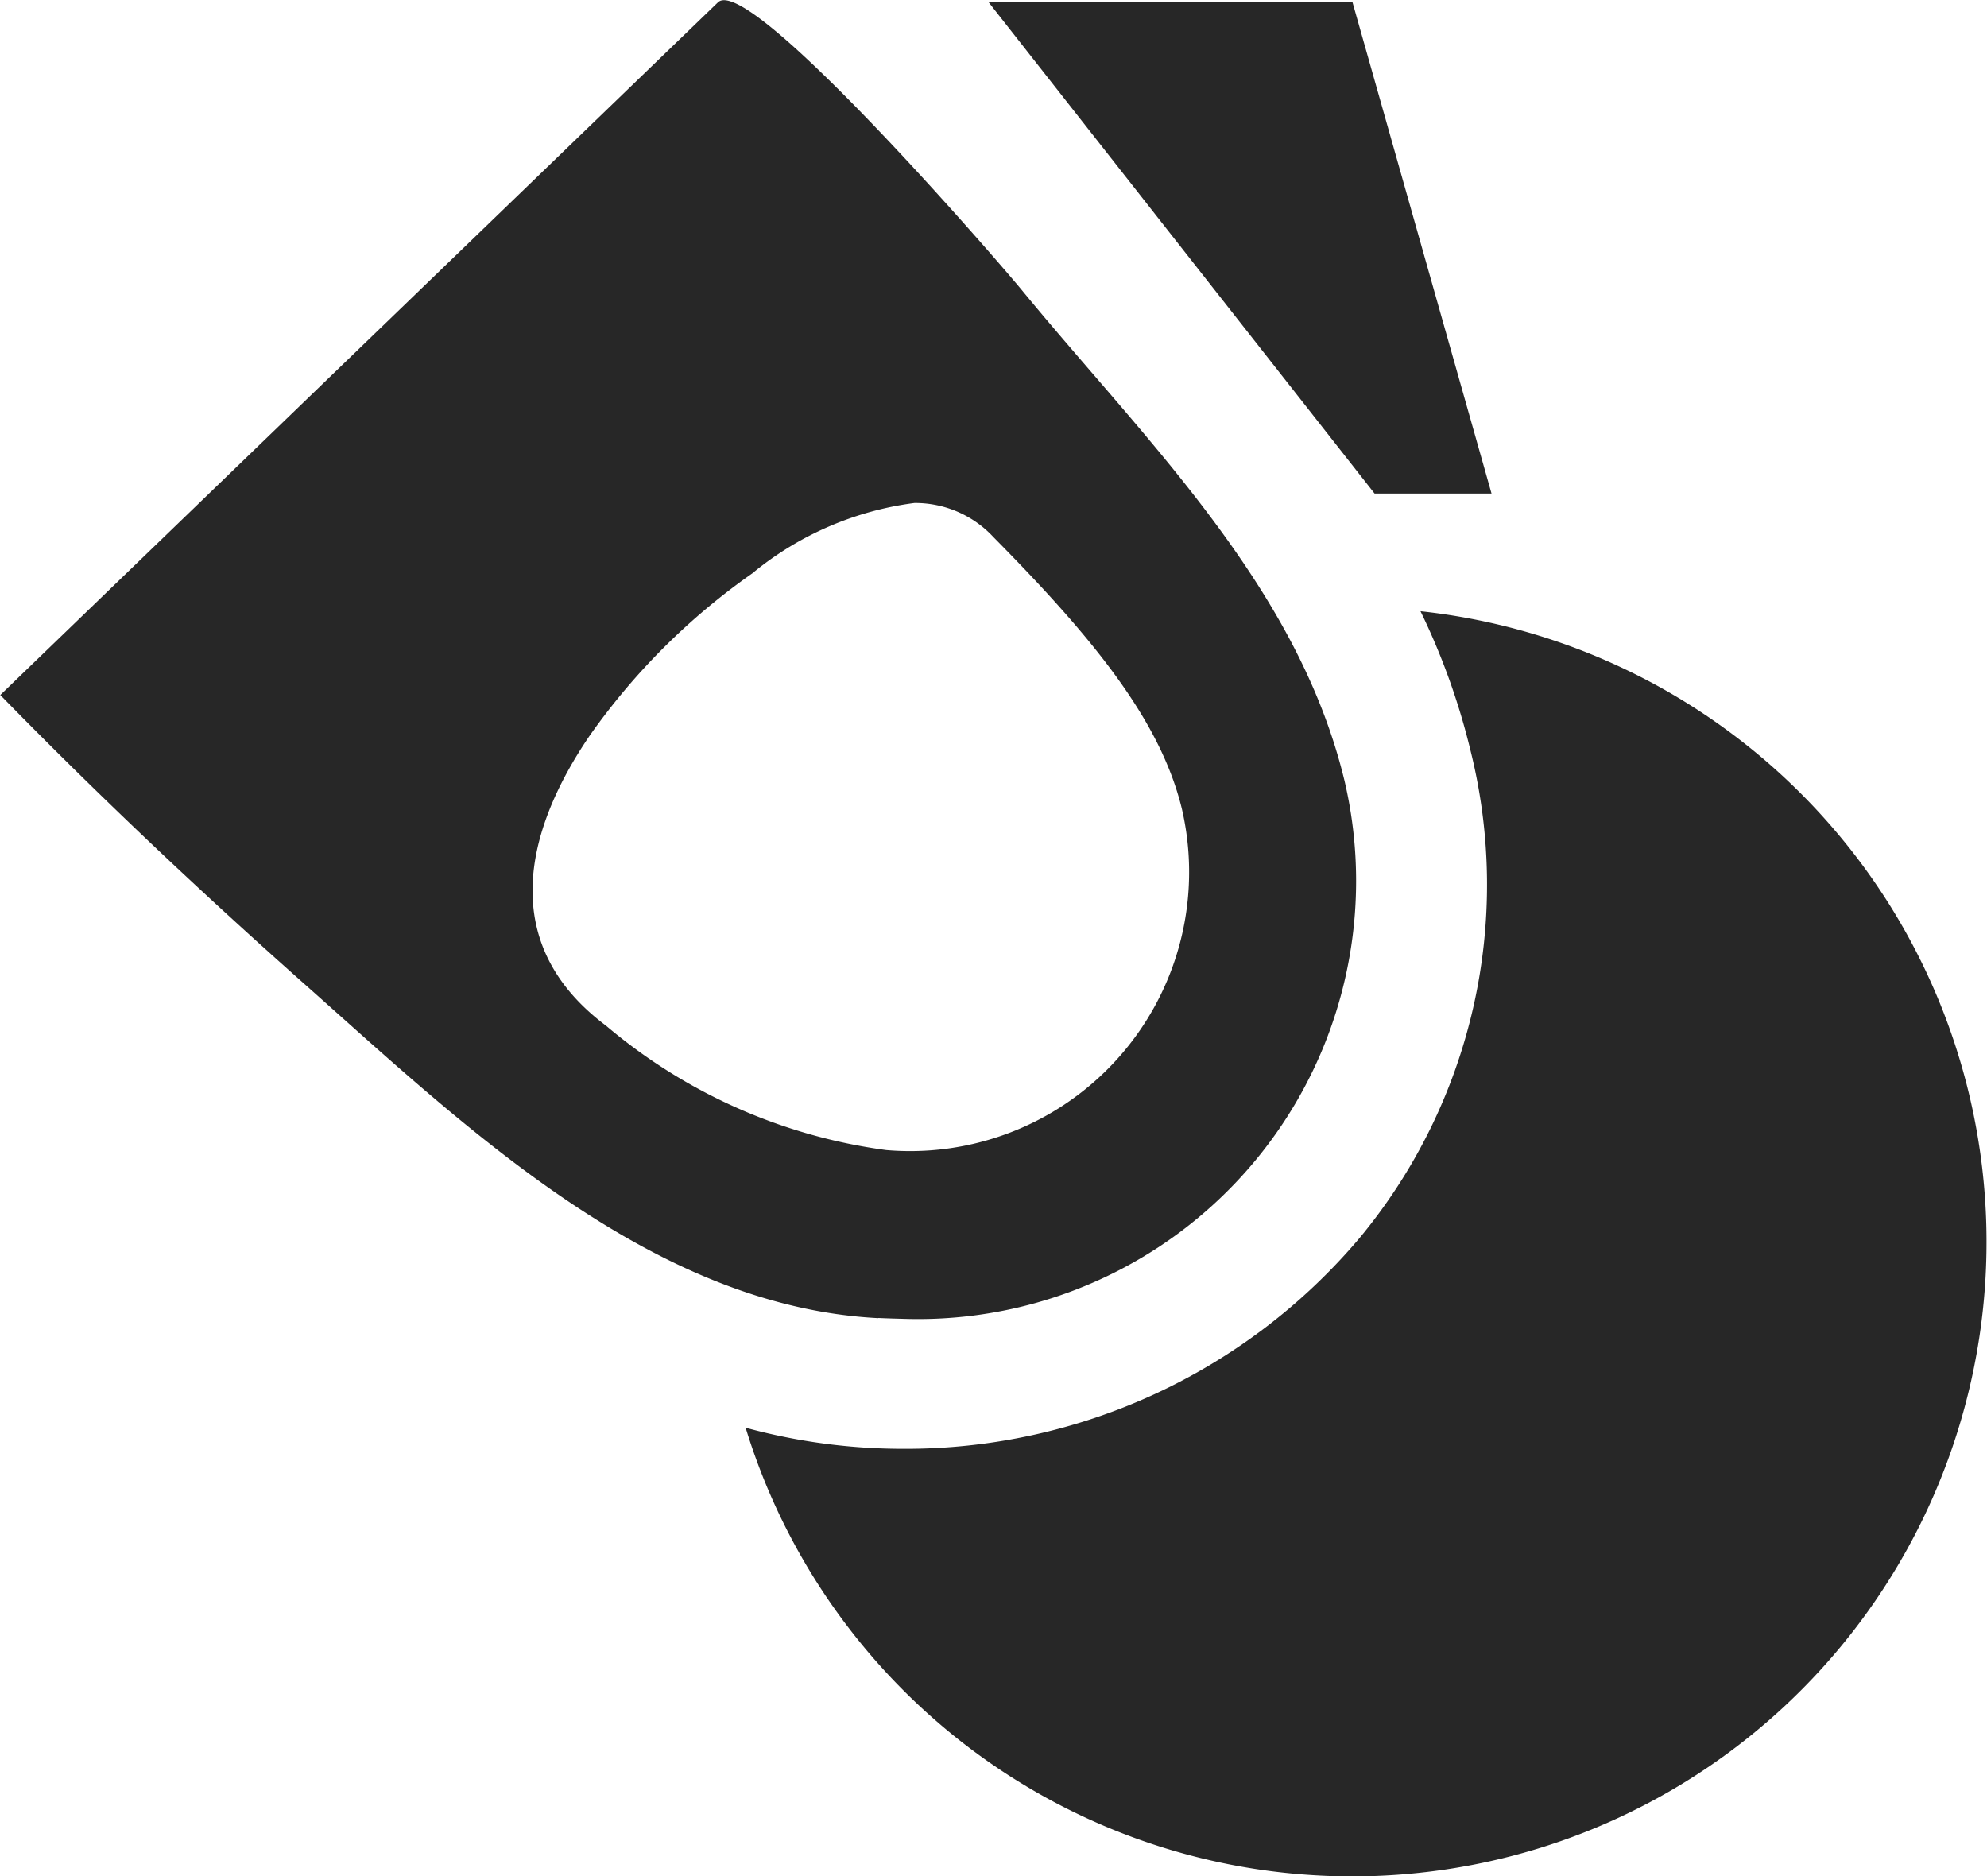
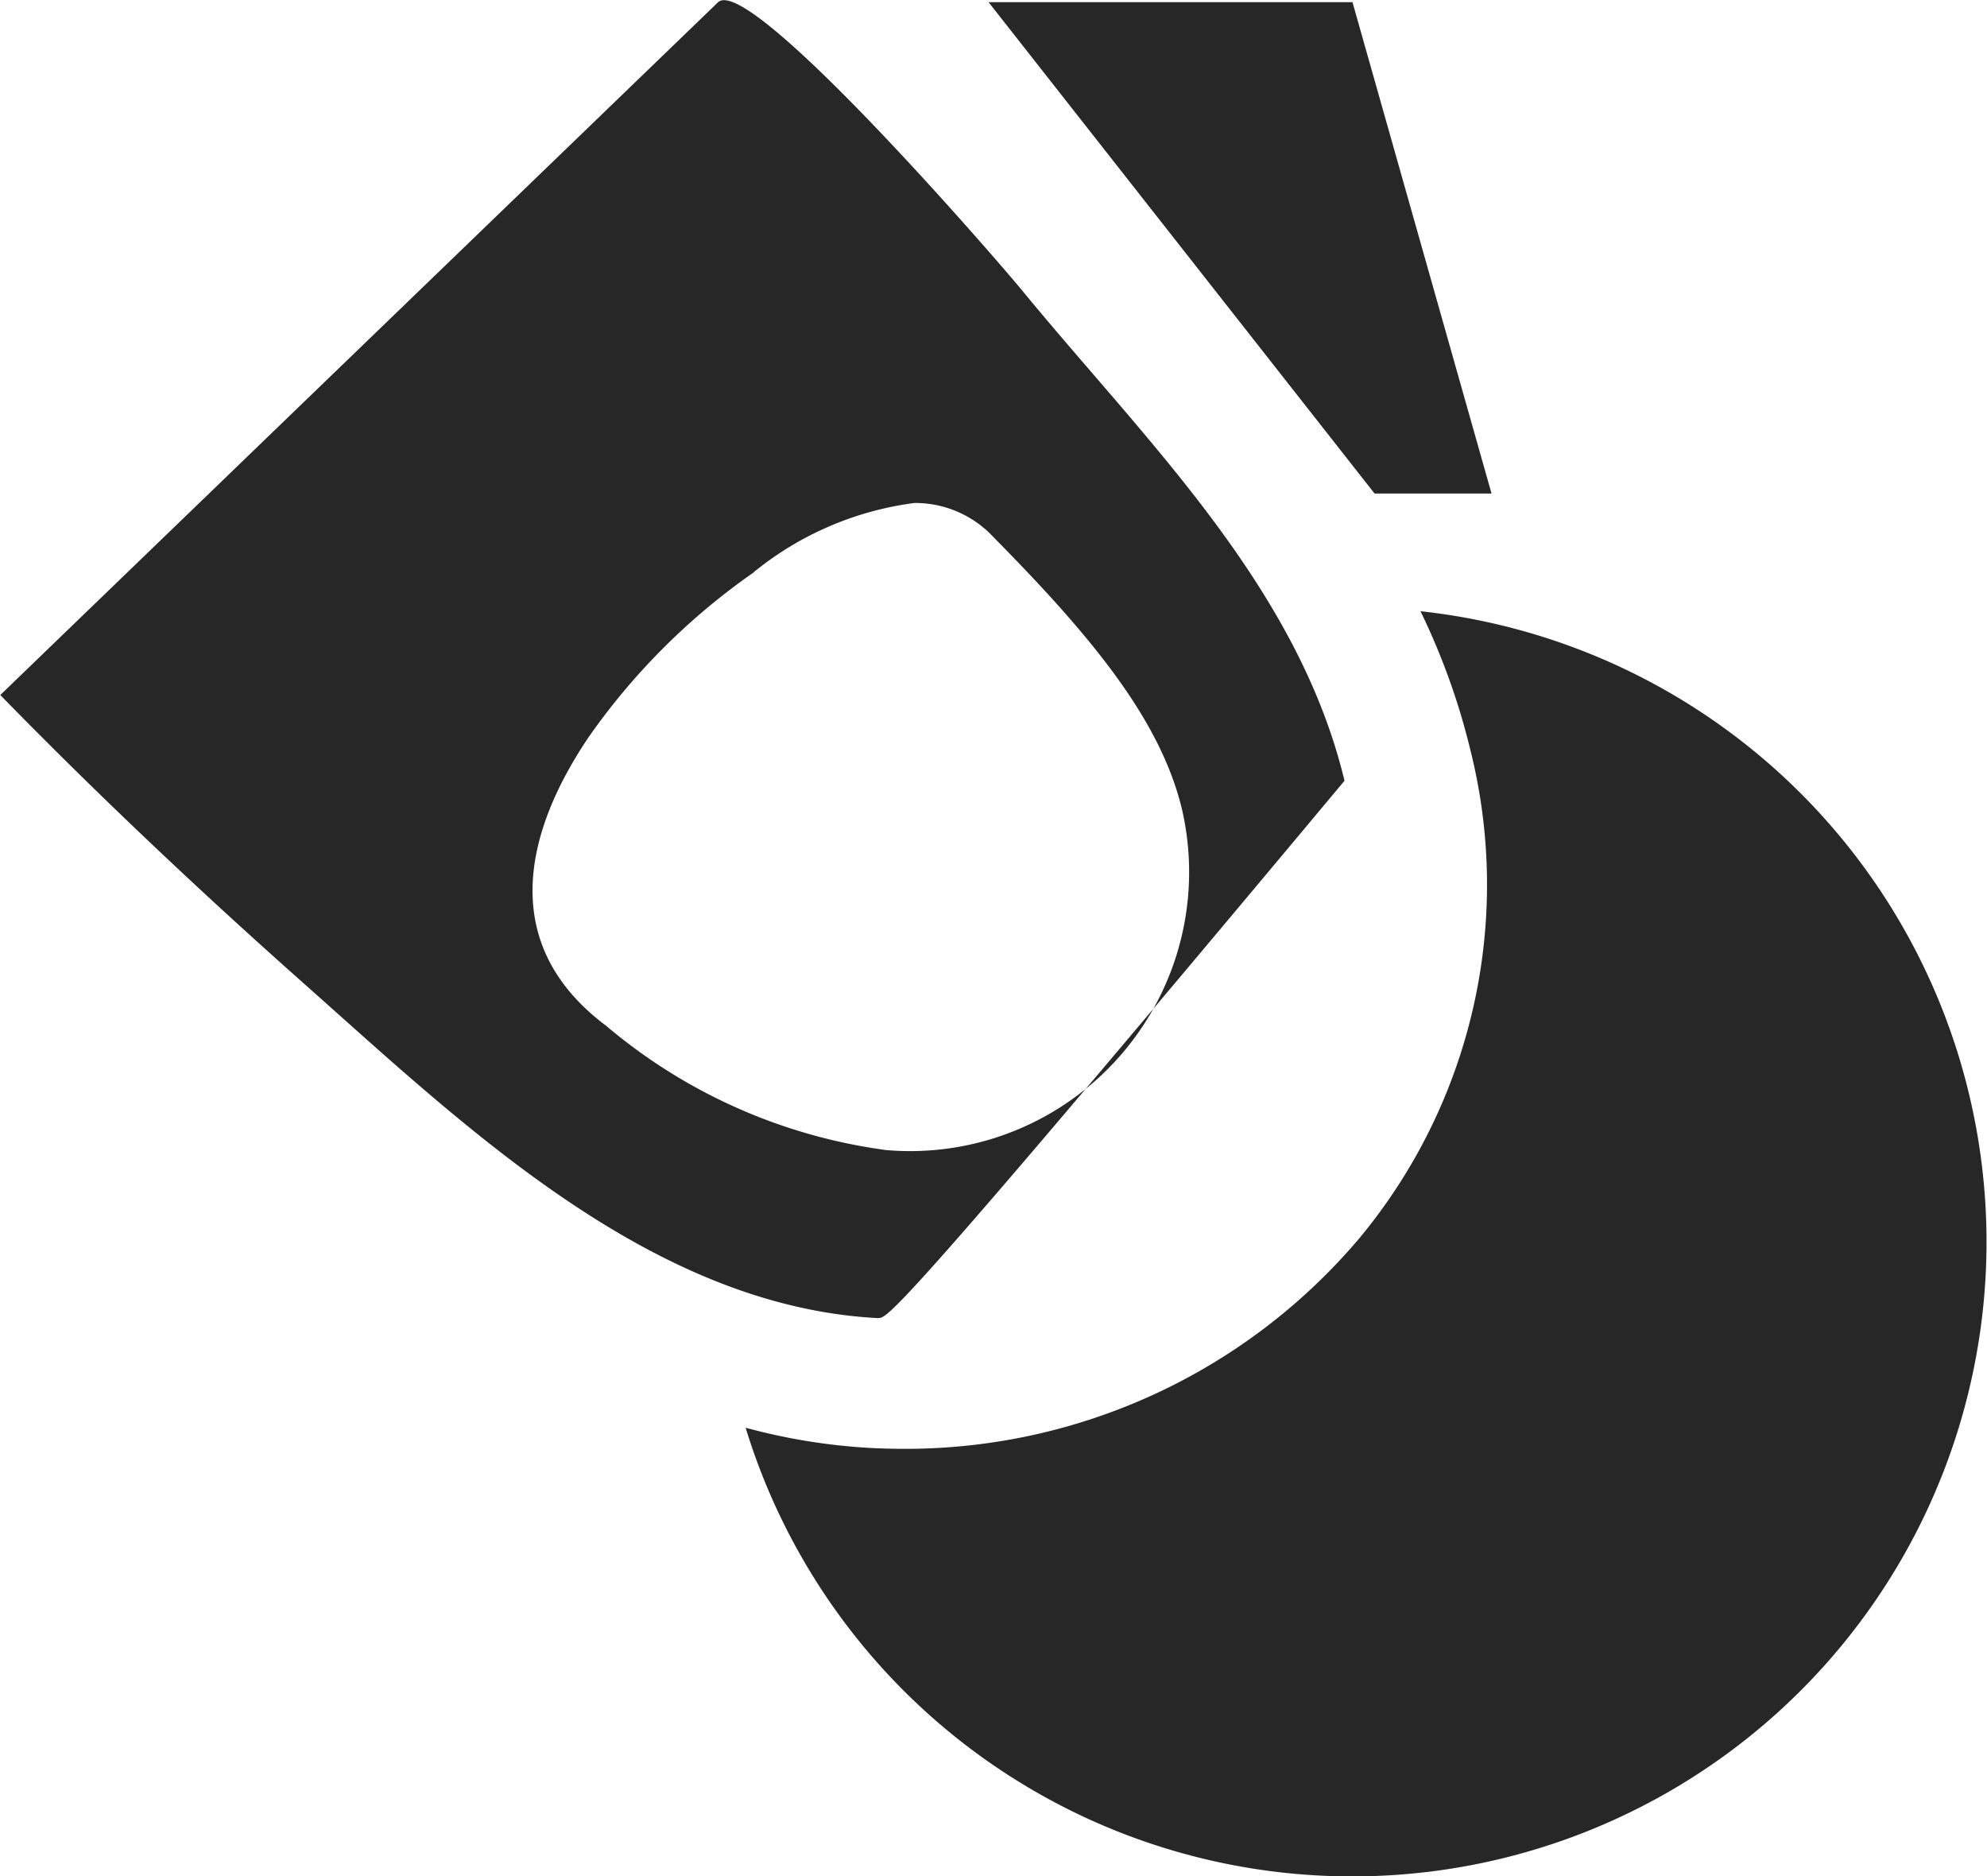
<svg xmlns="http://www.w3.org/2000/svg" width="33.892" height="31.999" viewBox="0 0 33.892 31.999">
-   <path d="M1928.947,2479.9a10.228,10.228,0,0,0,2.149.346c.177.009.359.014.537.014a10.136,10.136,0,0,0,7.782-3.591,9.435,9.435,0,0,0,1.895-8.323,11.7,11.7,0,0,0-.852-2.371,10.82,10.82,0,1,1-11.511,13.925Zm2.264-1.869c-3.875-.2-7.049-3.267-9.8-5.708-1.78-1.579-3.516-3.218-5.177-4.919l12.243-11.815c.533-.493,4.755,4.39,5.185,4.914,2.1,2.557,4.7,5.038,5.5,8.363a7.472,7.472,0,0,1-7.507,9.177C1931.5,2478.039,1931.357,2478.035,1931.211,2478.028Zm-2.122-12.721a11.361,11.361,0,0,0-2.8,2.784c-1.123,1.646-1.571,3.564.276,4.949a9.3,9.3,0,0,0,4.781,2.122,4.759,4.759,0,0,0,5.042-5.82c-.364-1.5-1.5-2.9-3.214-4.634a1.822,1.822,0,0,0-1.347-.582A5.449,5.449,0,0,0,1929.089,2465.306Zm10.586-1.342-6.584-8.38h6.207l2.372,8.38Z" transform="translate(-1916.229 -2455.551)" fill="#272727" />
+   <path d="M1928.947,2479.9a10.228,10.228,0,0,0,2.149.346c.177.009.359.014.537.014a10.136,10.136,0,0,0,7.782-3.591,9.435,9.435,0,0,0,1.895-8.323,11.7,11.7,0,0,0-.852-2.371,10.82,10.82,0,1,1-11.511,13.925Zm2.264-1.869c-3.875-.2-7.049-3.267-9.8-5.708-1.78-1.579-3.516-3.218-5.177-4.919l12.243-11.815c.533-.493,4.755,4.39,5.185,4.914,2.1,2.557,4.7,5.038,5.5,8.363C1931.5,2478.039,1931.357,2478.035,1931.211,2478.028Zm-2.122-12.721a11.361,11.361,0,0,0-2.8,2.784c-1.123,1.646-1.571,3.564.276,4.949a9.3,9.3,0,0,0,4.781,2.122,4.759,4.759,0,0,0,5.042-5.82c-.364-1.5-1.5-2.9-3.214-4.634a1.822,1.822,0,0,0-1.347-.582A5.449,5.449,0,0,0,1929.089,2465.306Zm10.586-1.342-6.584-8.38h6.207l2.372,8.38Z" transform="translate(-1916.229 -2455.551)" fill="#272727" />
</svg>